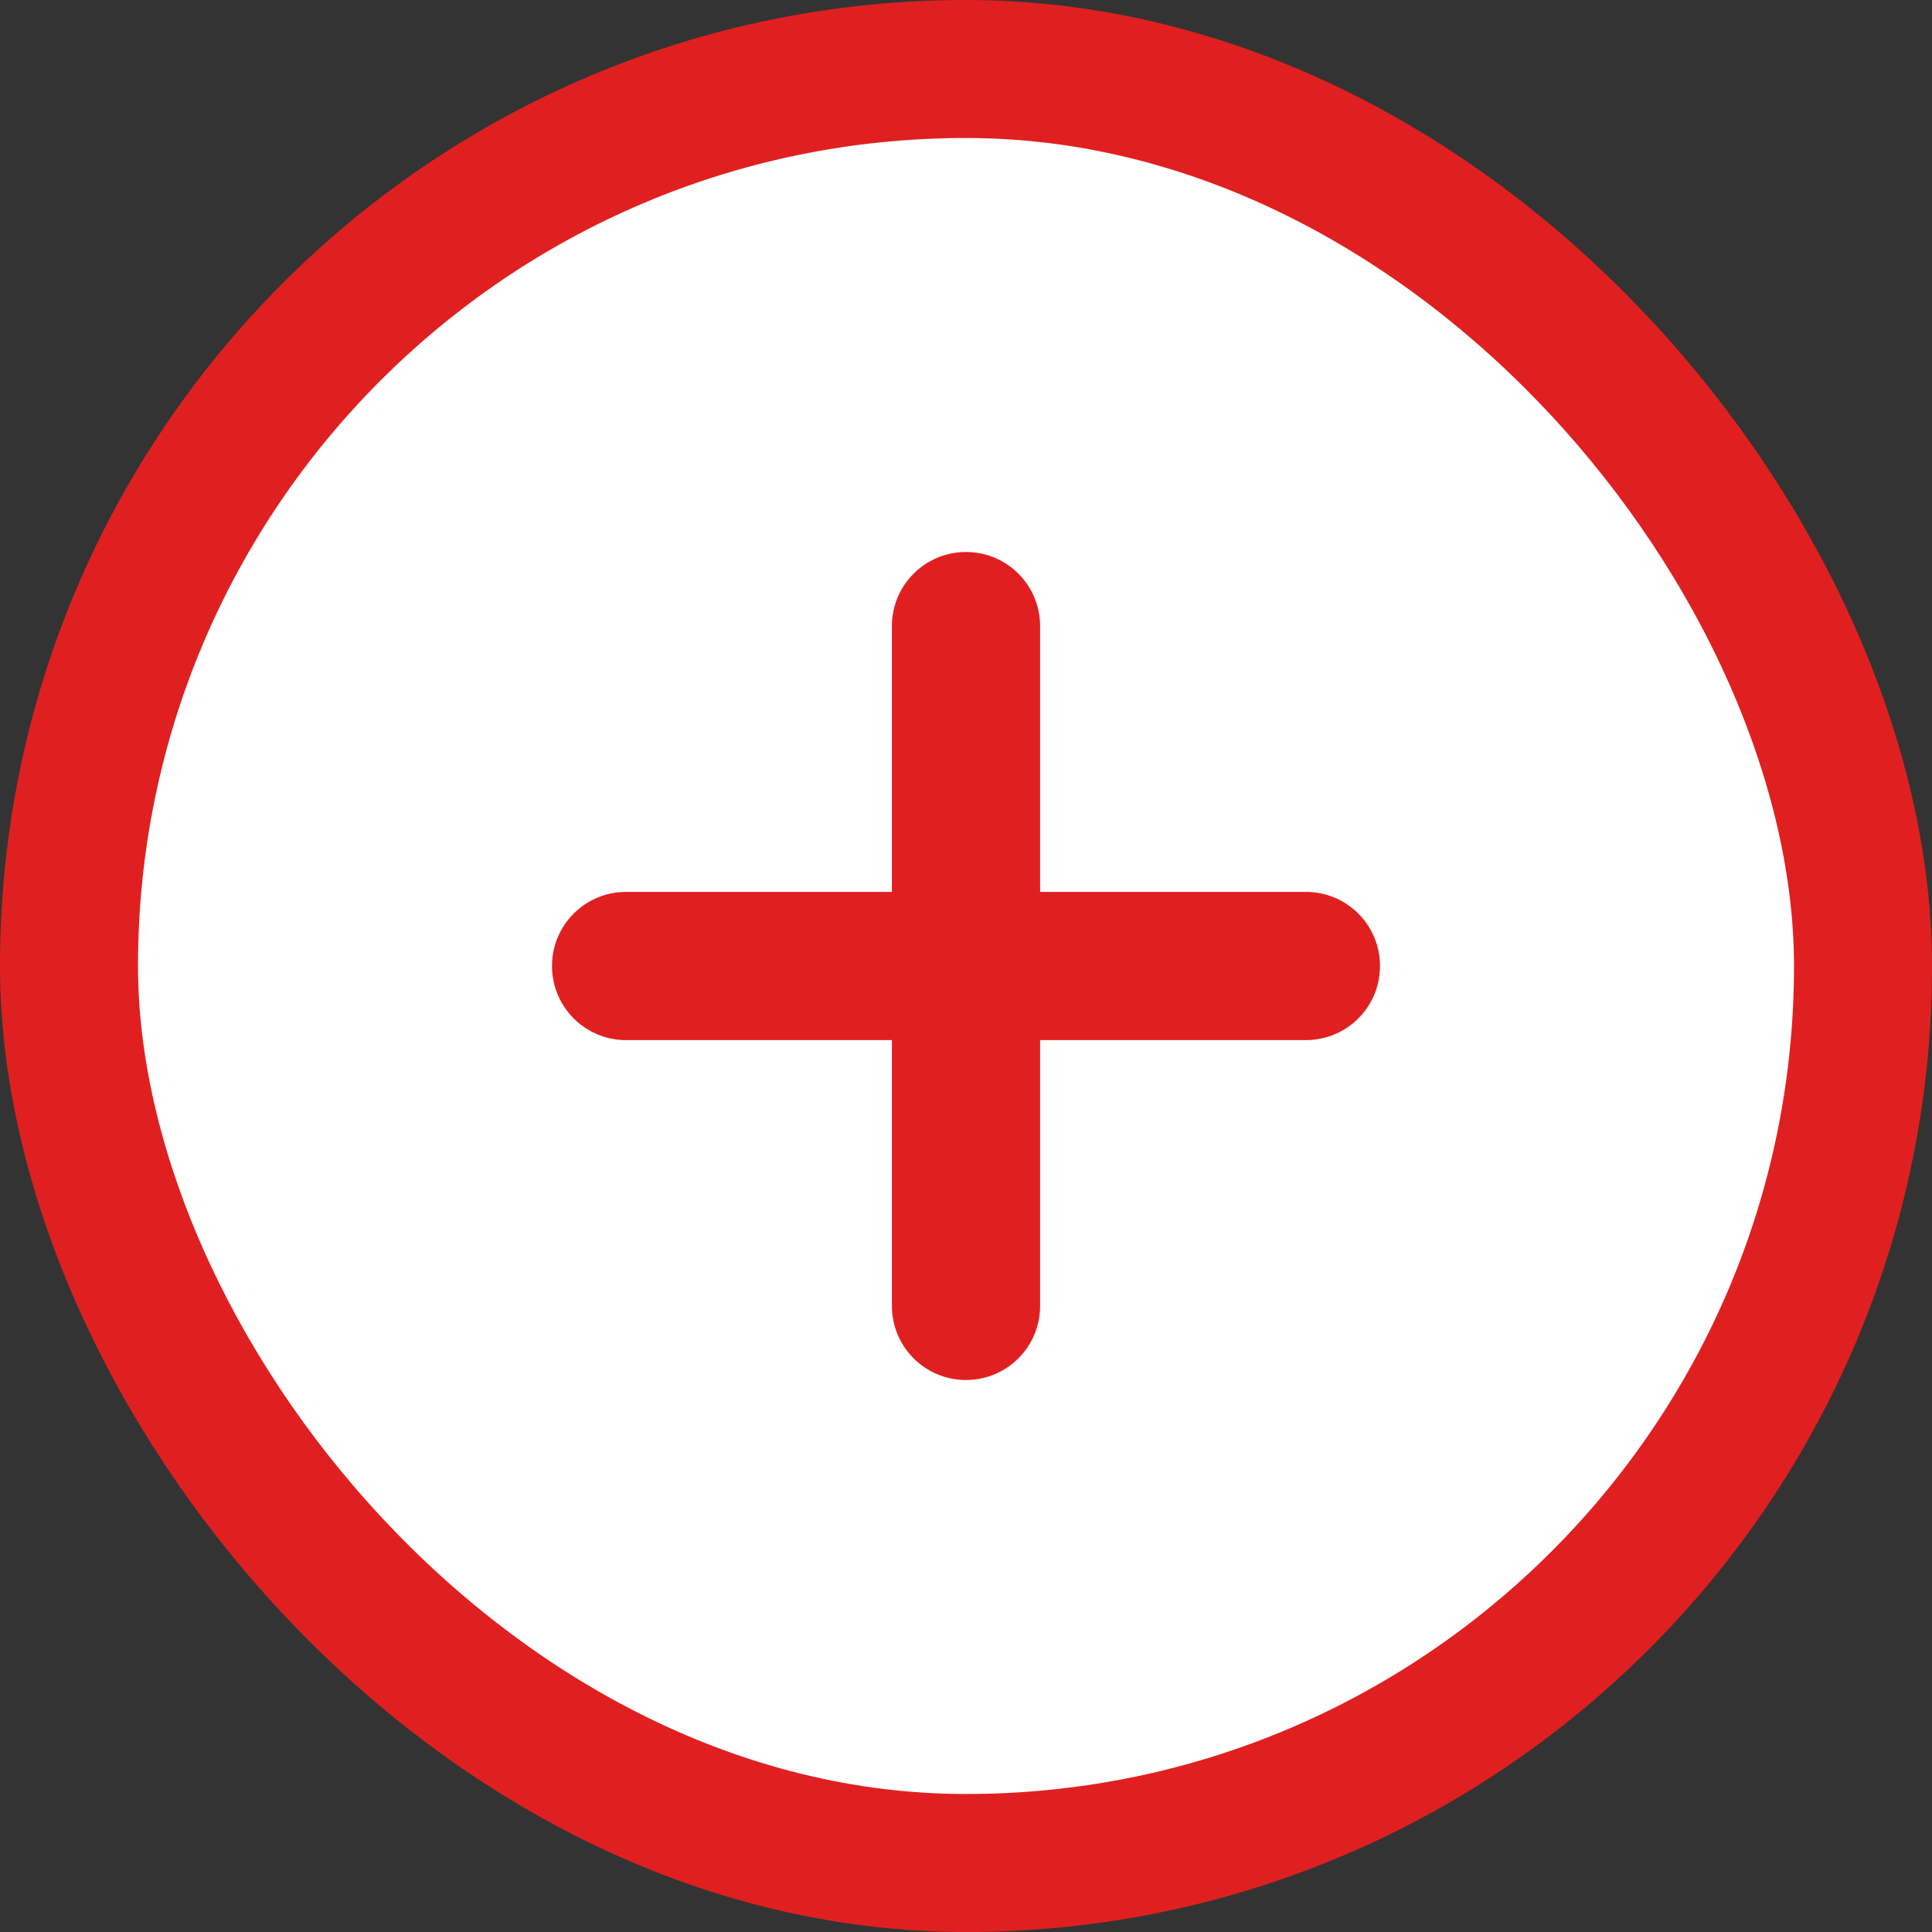
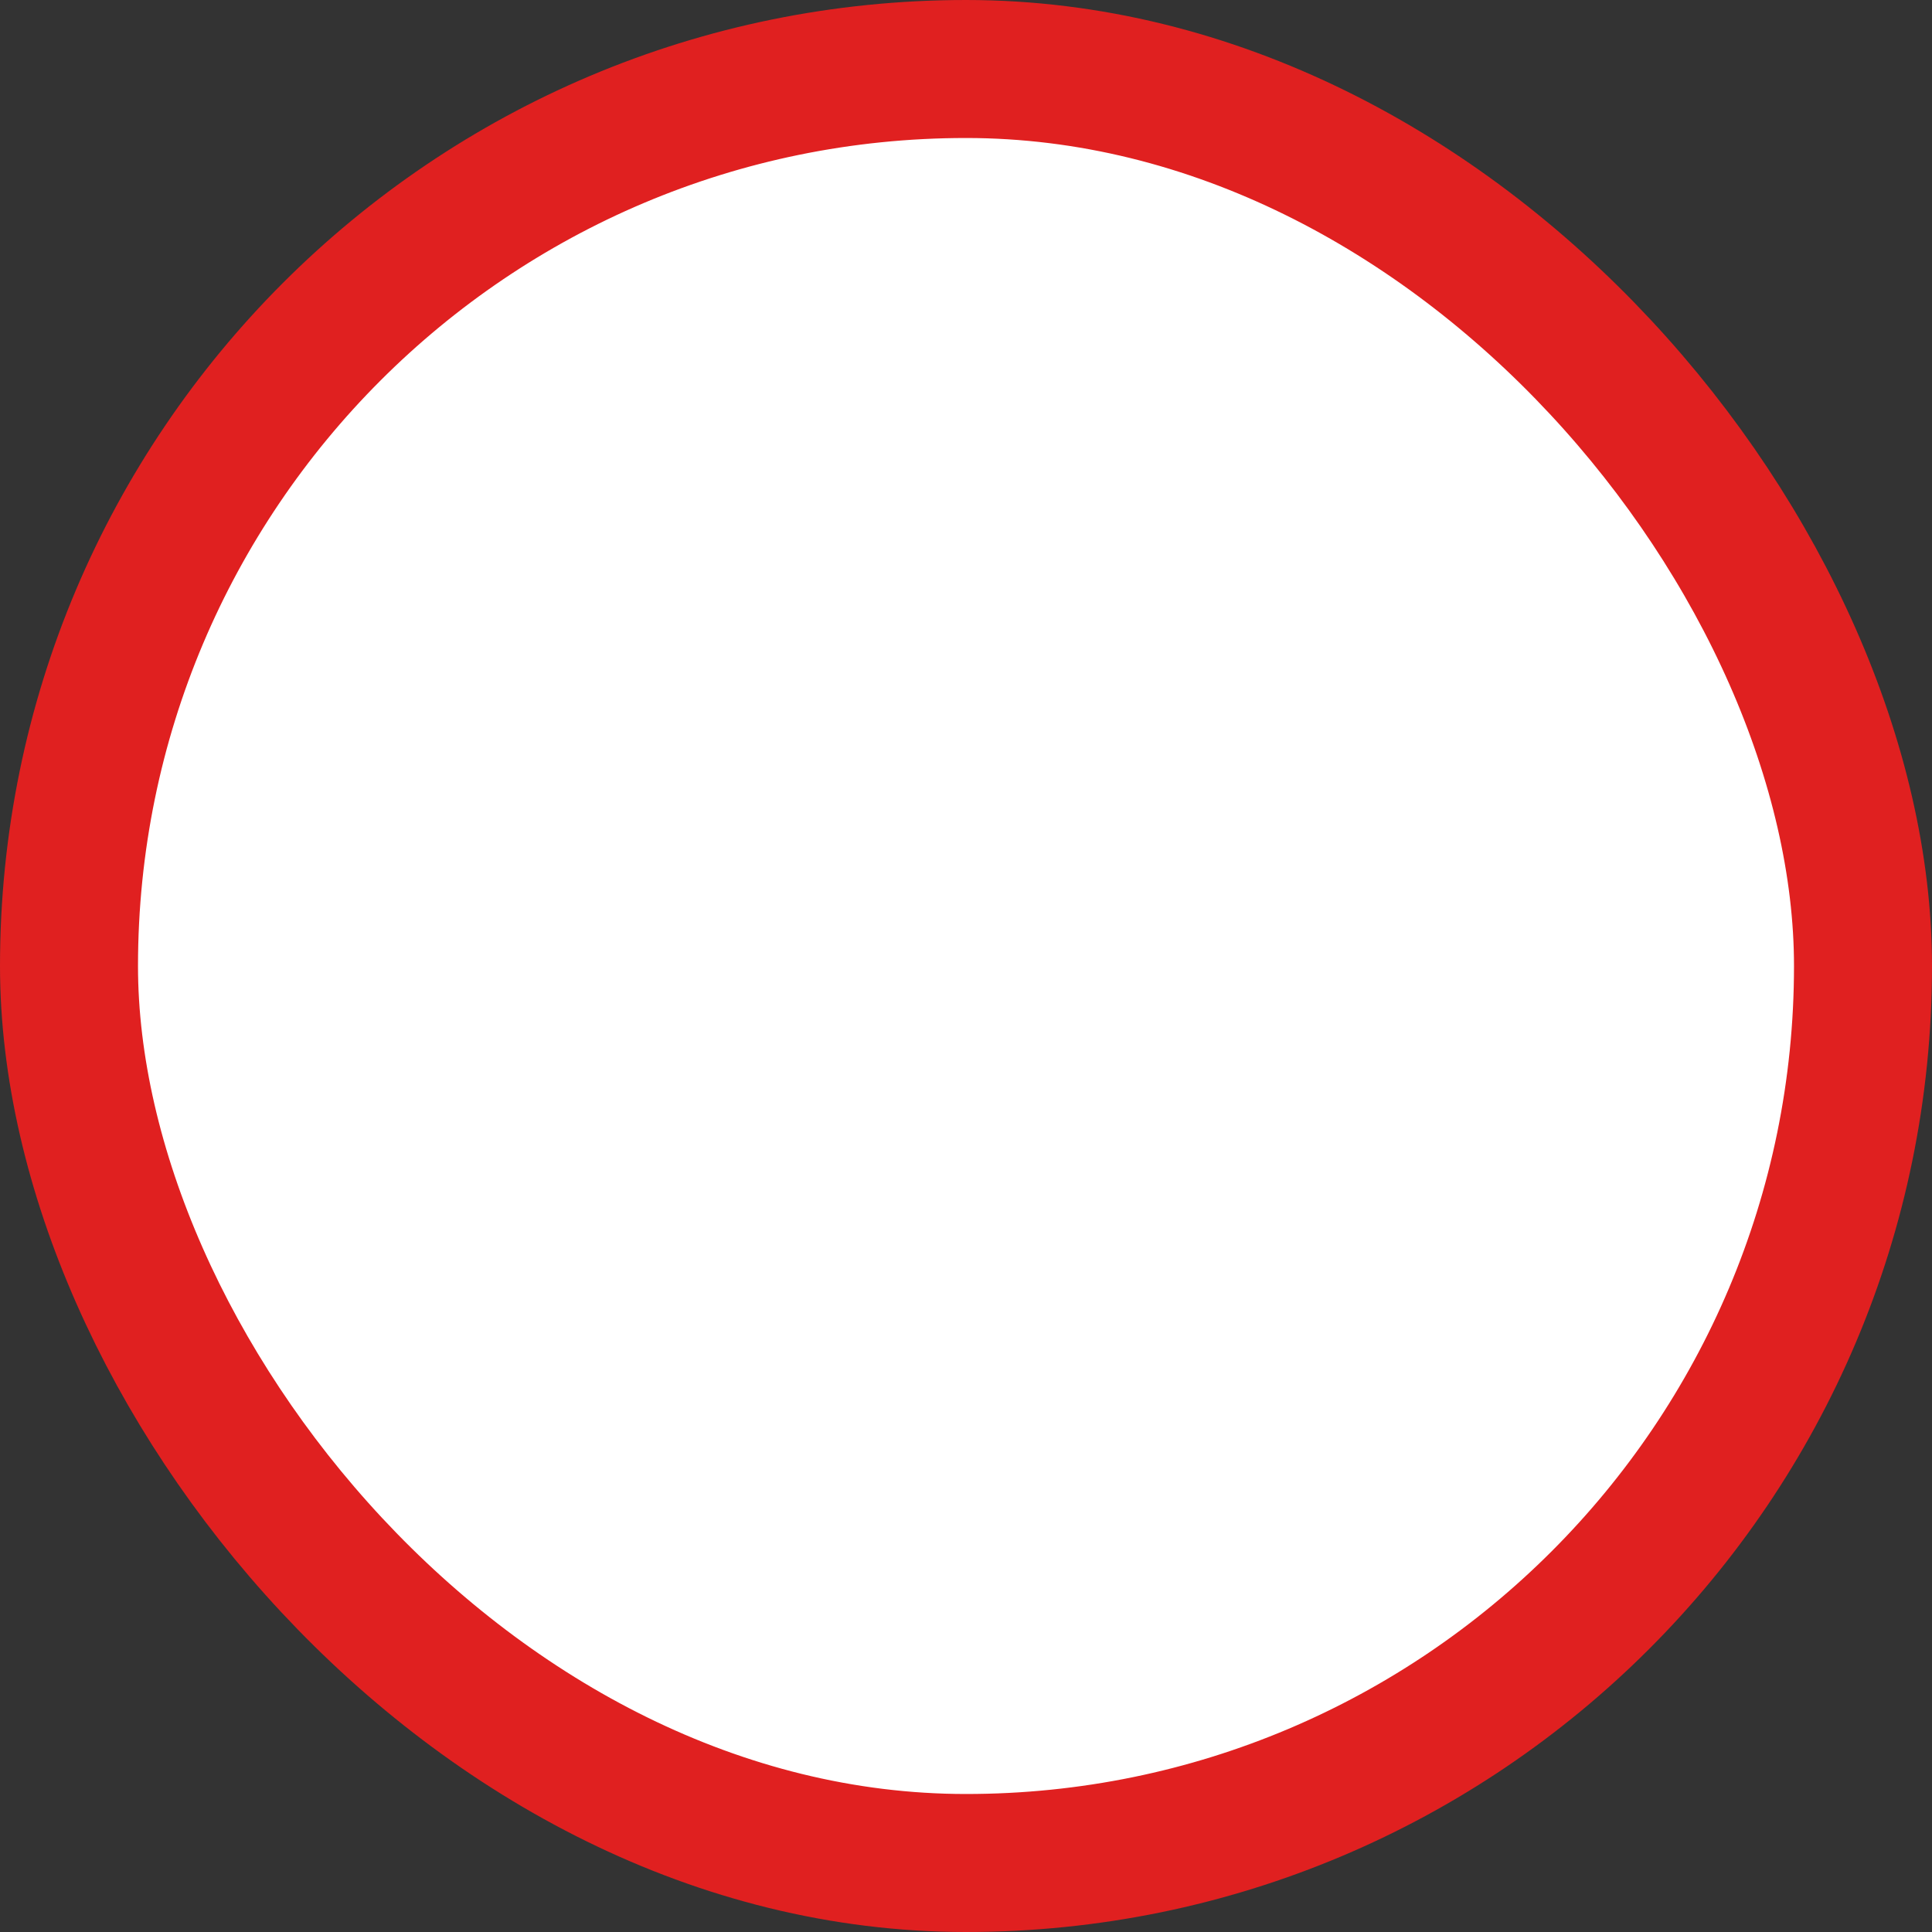
<svg xmlns="http://www.w3.org/2000/svg" width="14" height="14" viewBox="0 0 14 14" fill="none">
  <rect x="0" y="0" width="14" height="14" fill="#333333" stroke="none" />
  <rect x="0.5" y="0.5" width="13" height="13" rx="6.5" fill="white" stroke="#E02020" />
-   <path d="M4.537 6.463L6.463 6.463L6.463 4.537C6.463 4.24 6.703 4 7 4C7.297 4 7.537 4.24 7.537 4.537L7.537 6.463L9.463 6.463C9.76 6.463 10 6.703 10 7C10 7.297 9.76 7.537 9.463 7.537L7.537 7.537L7.537 9.463C7.537 9.76 7.297 10 7 10C6.703 10 6.463 9.76 6.463 9.463L6.463 7.537L4.537 7.537C4.24 7.537 4 7.297 4 7C4 6.703 4.24 6.463 4.537 6.463Z" fill="#E02020" />
</svg>